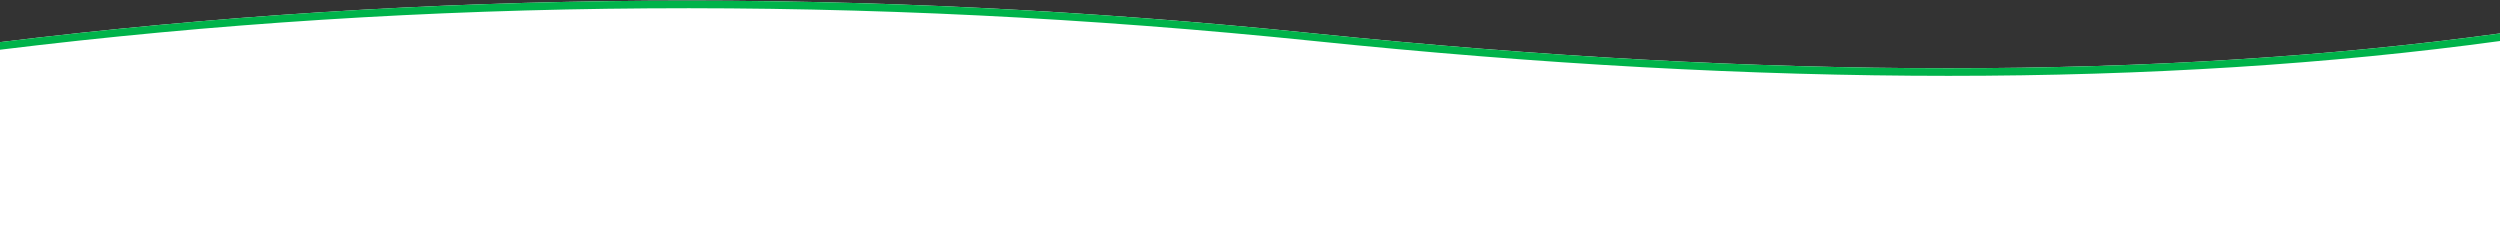
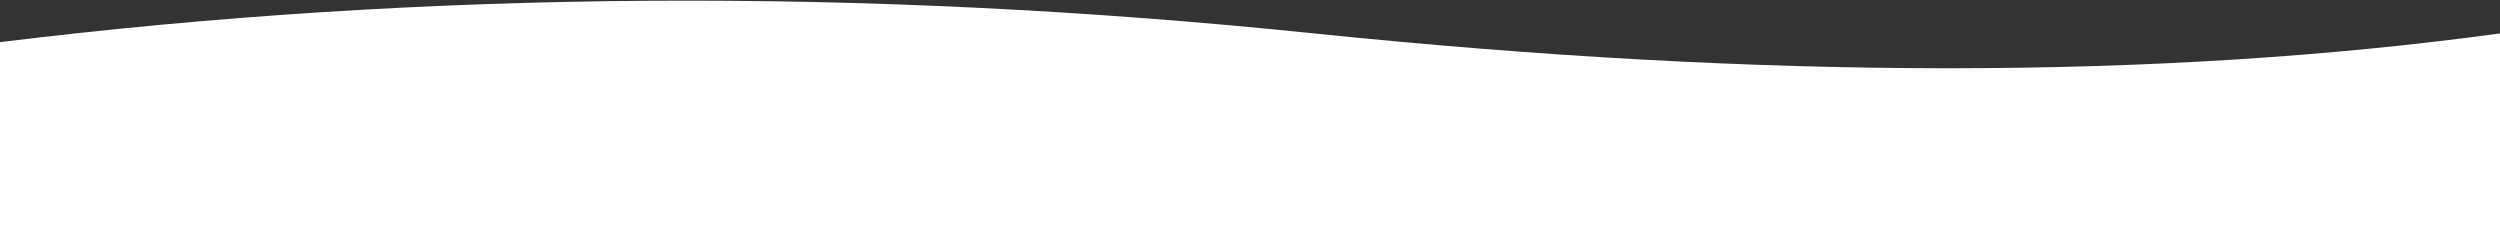
<svg xmlns="http://www.w3.org/2000/svg" xmlns:xlink="http://www.w3.org/1999/xlink" width="1440px" height="131px" viewBox="0 0 1440 131" version="1.1">
  <rect x="0" y="0" width="1440" height="131" fill="#333333" stroke="none" />
  <title>Group</title>
  <desc>Created with Sketch.</desc>
  <defs>
-     <path d="M0,24.269 C245.237,-5.826 497.57,-7.498 757,19.253 C1016.43,46.004 1244.097,46.004 1440,19.253 L1440,23.627 C1244.097,50.378 1016.43,50.378 757,23.627 C497.57,-3.123 245.237,-1.452 0,28.643 L0,24.269 Z" id="path-1" />
-   </defs>
+     </defs>
  <g id="Page-1" stroke="none" stroke-width="1" fill="none" fill-rule="evenodd">
    <g id="Group">
      <path d="M1440,19.253 L1440,131 L0,131 L0,24.269 C245.237,-5.826 497.57,-7.498 757,19.253 C1016.43,46.004 1244.097,46.004 1440,19.253 Z" id="Combined-Shape" fill="#FFFFFF" />
      <mask id="mask-2" fill="white">
        <use xlink:href="#path-1" />
      </mask>
      <use id="Combined-Shape" fill="#00B34A" xlink:href="#path-1" />
    </g>
  </g>
</svg>